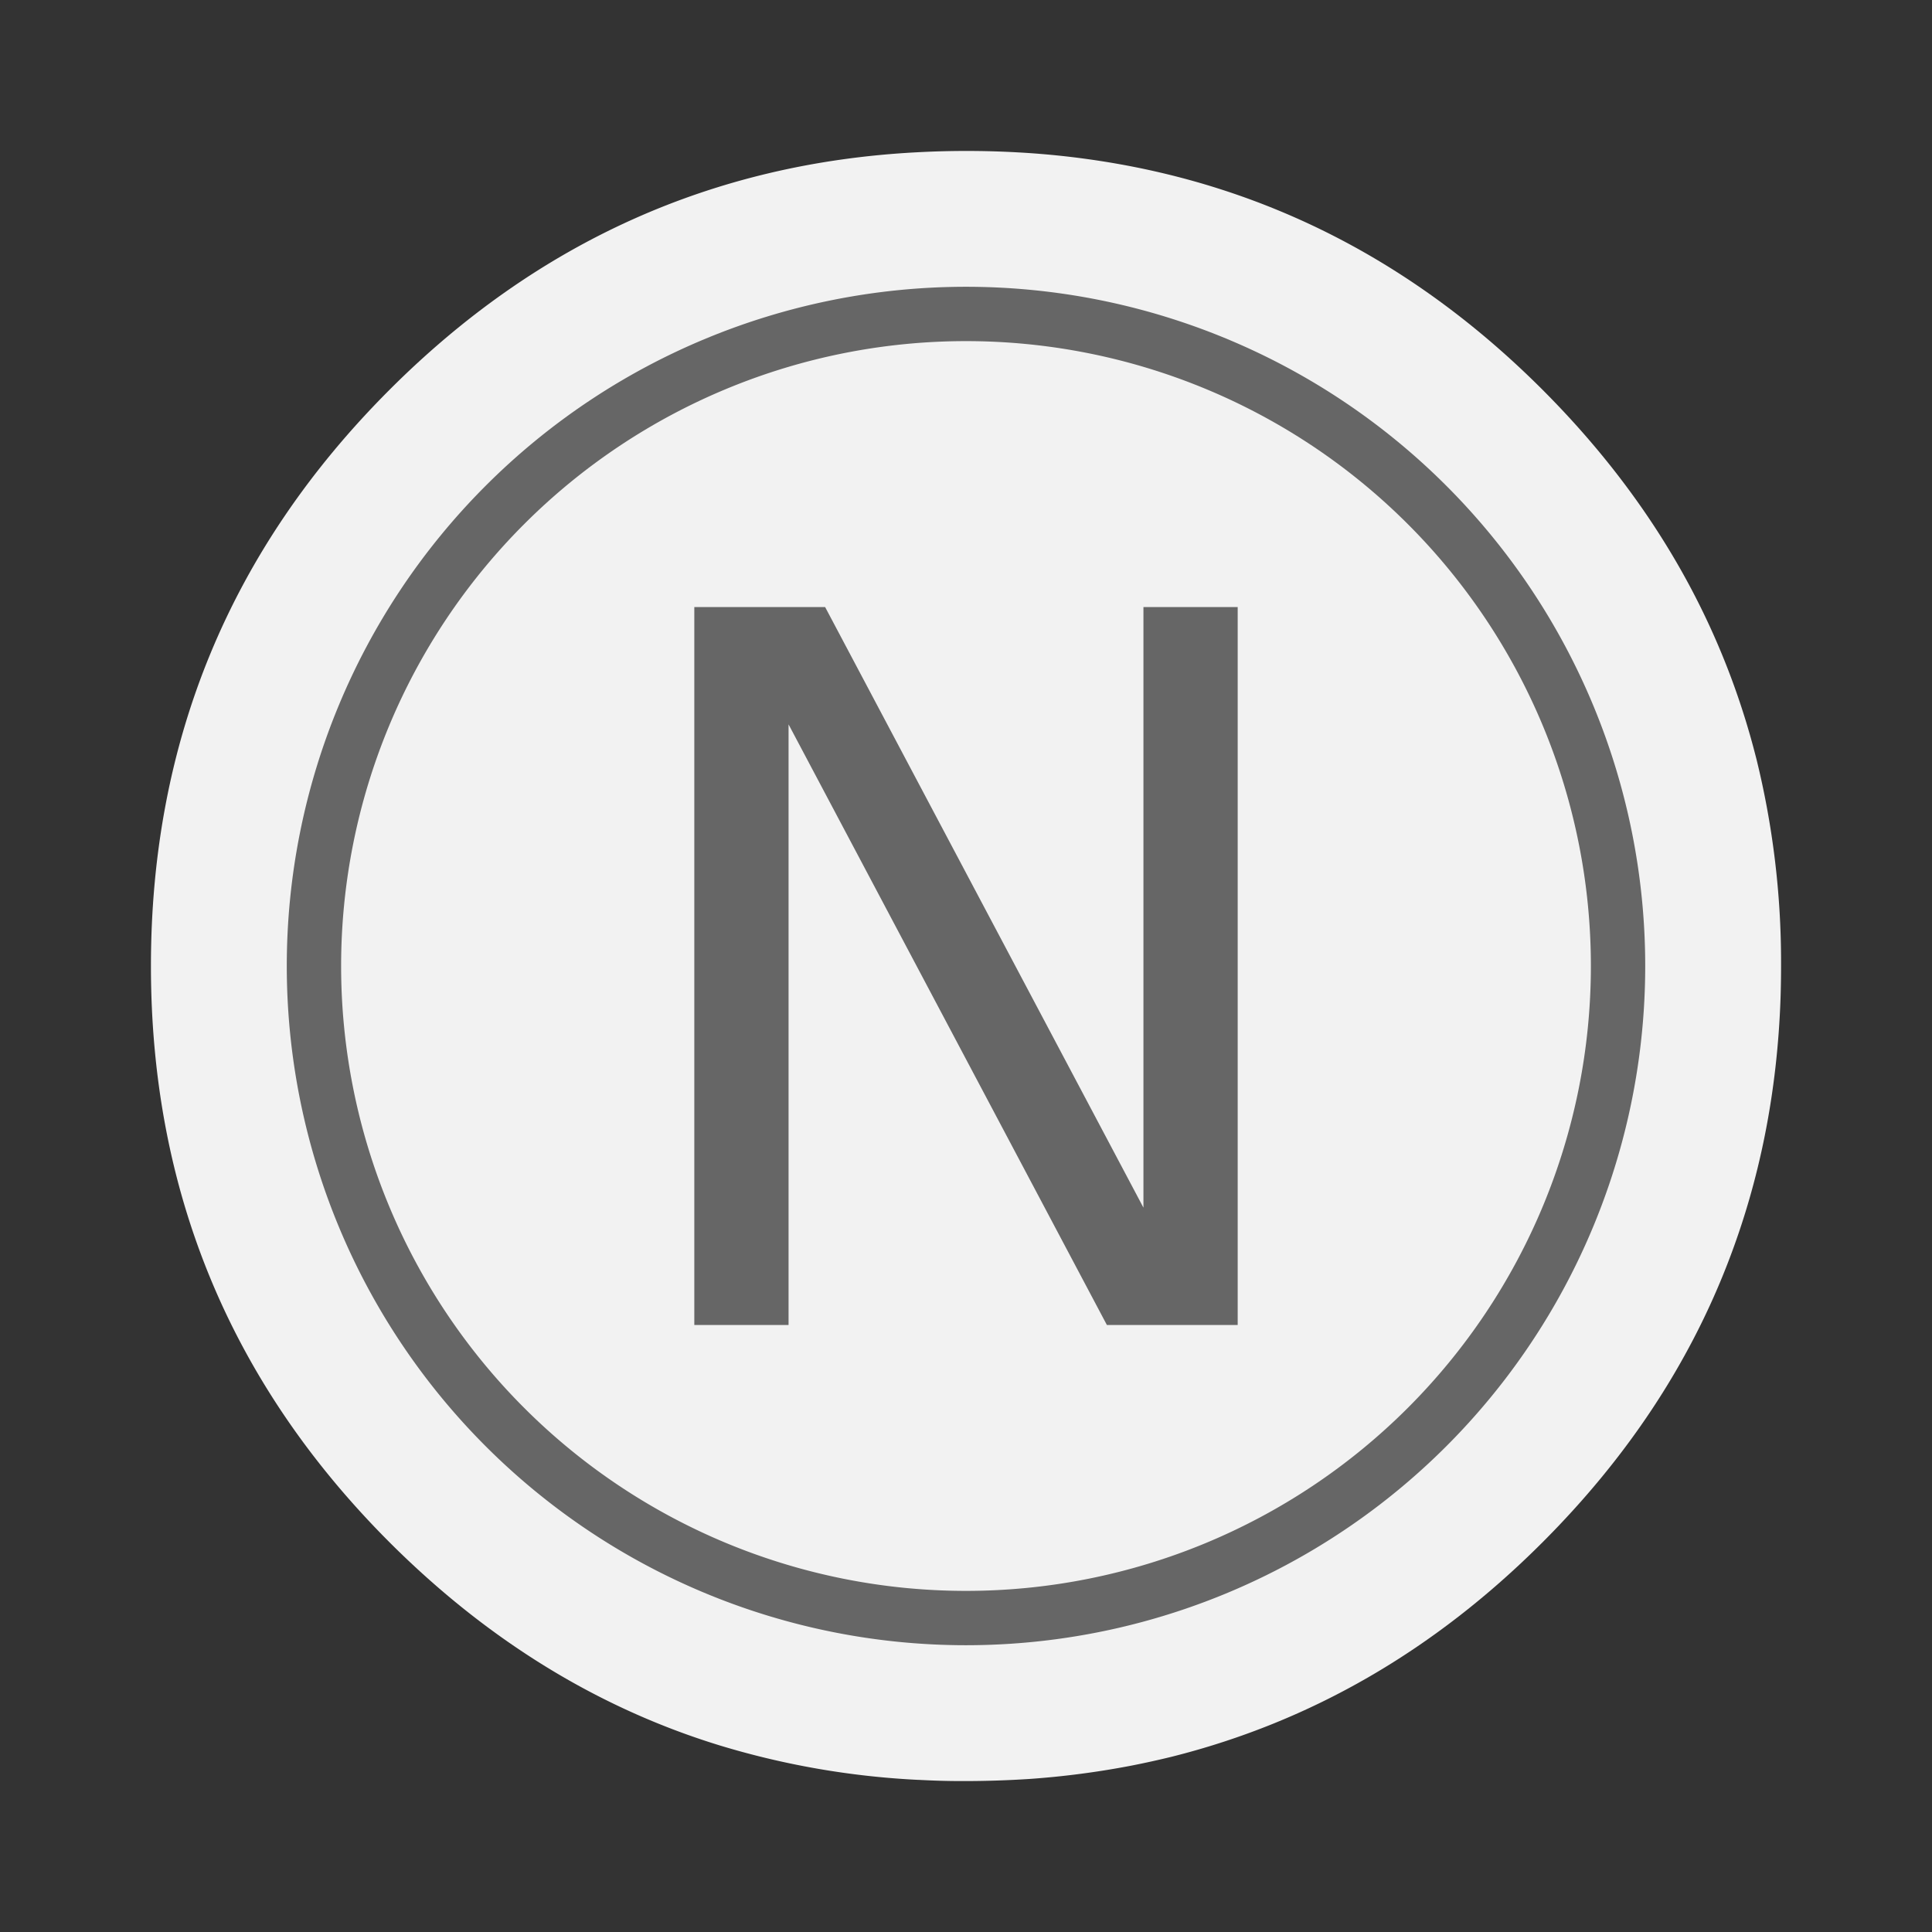
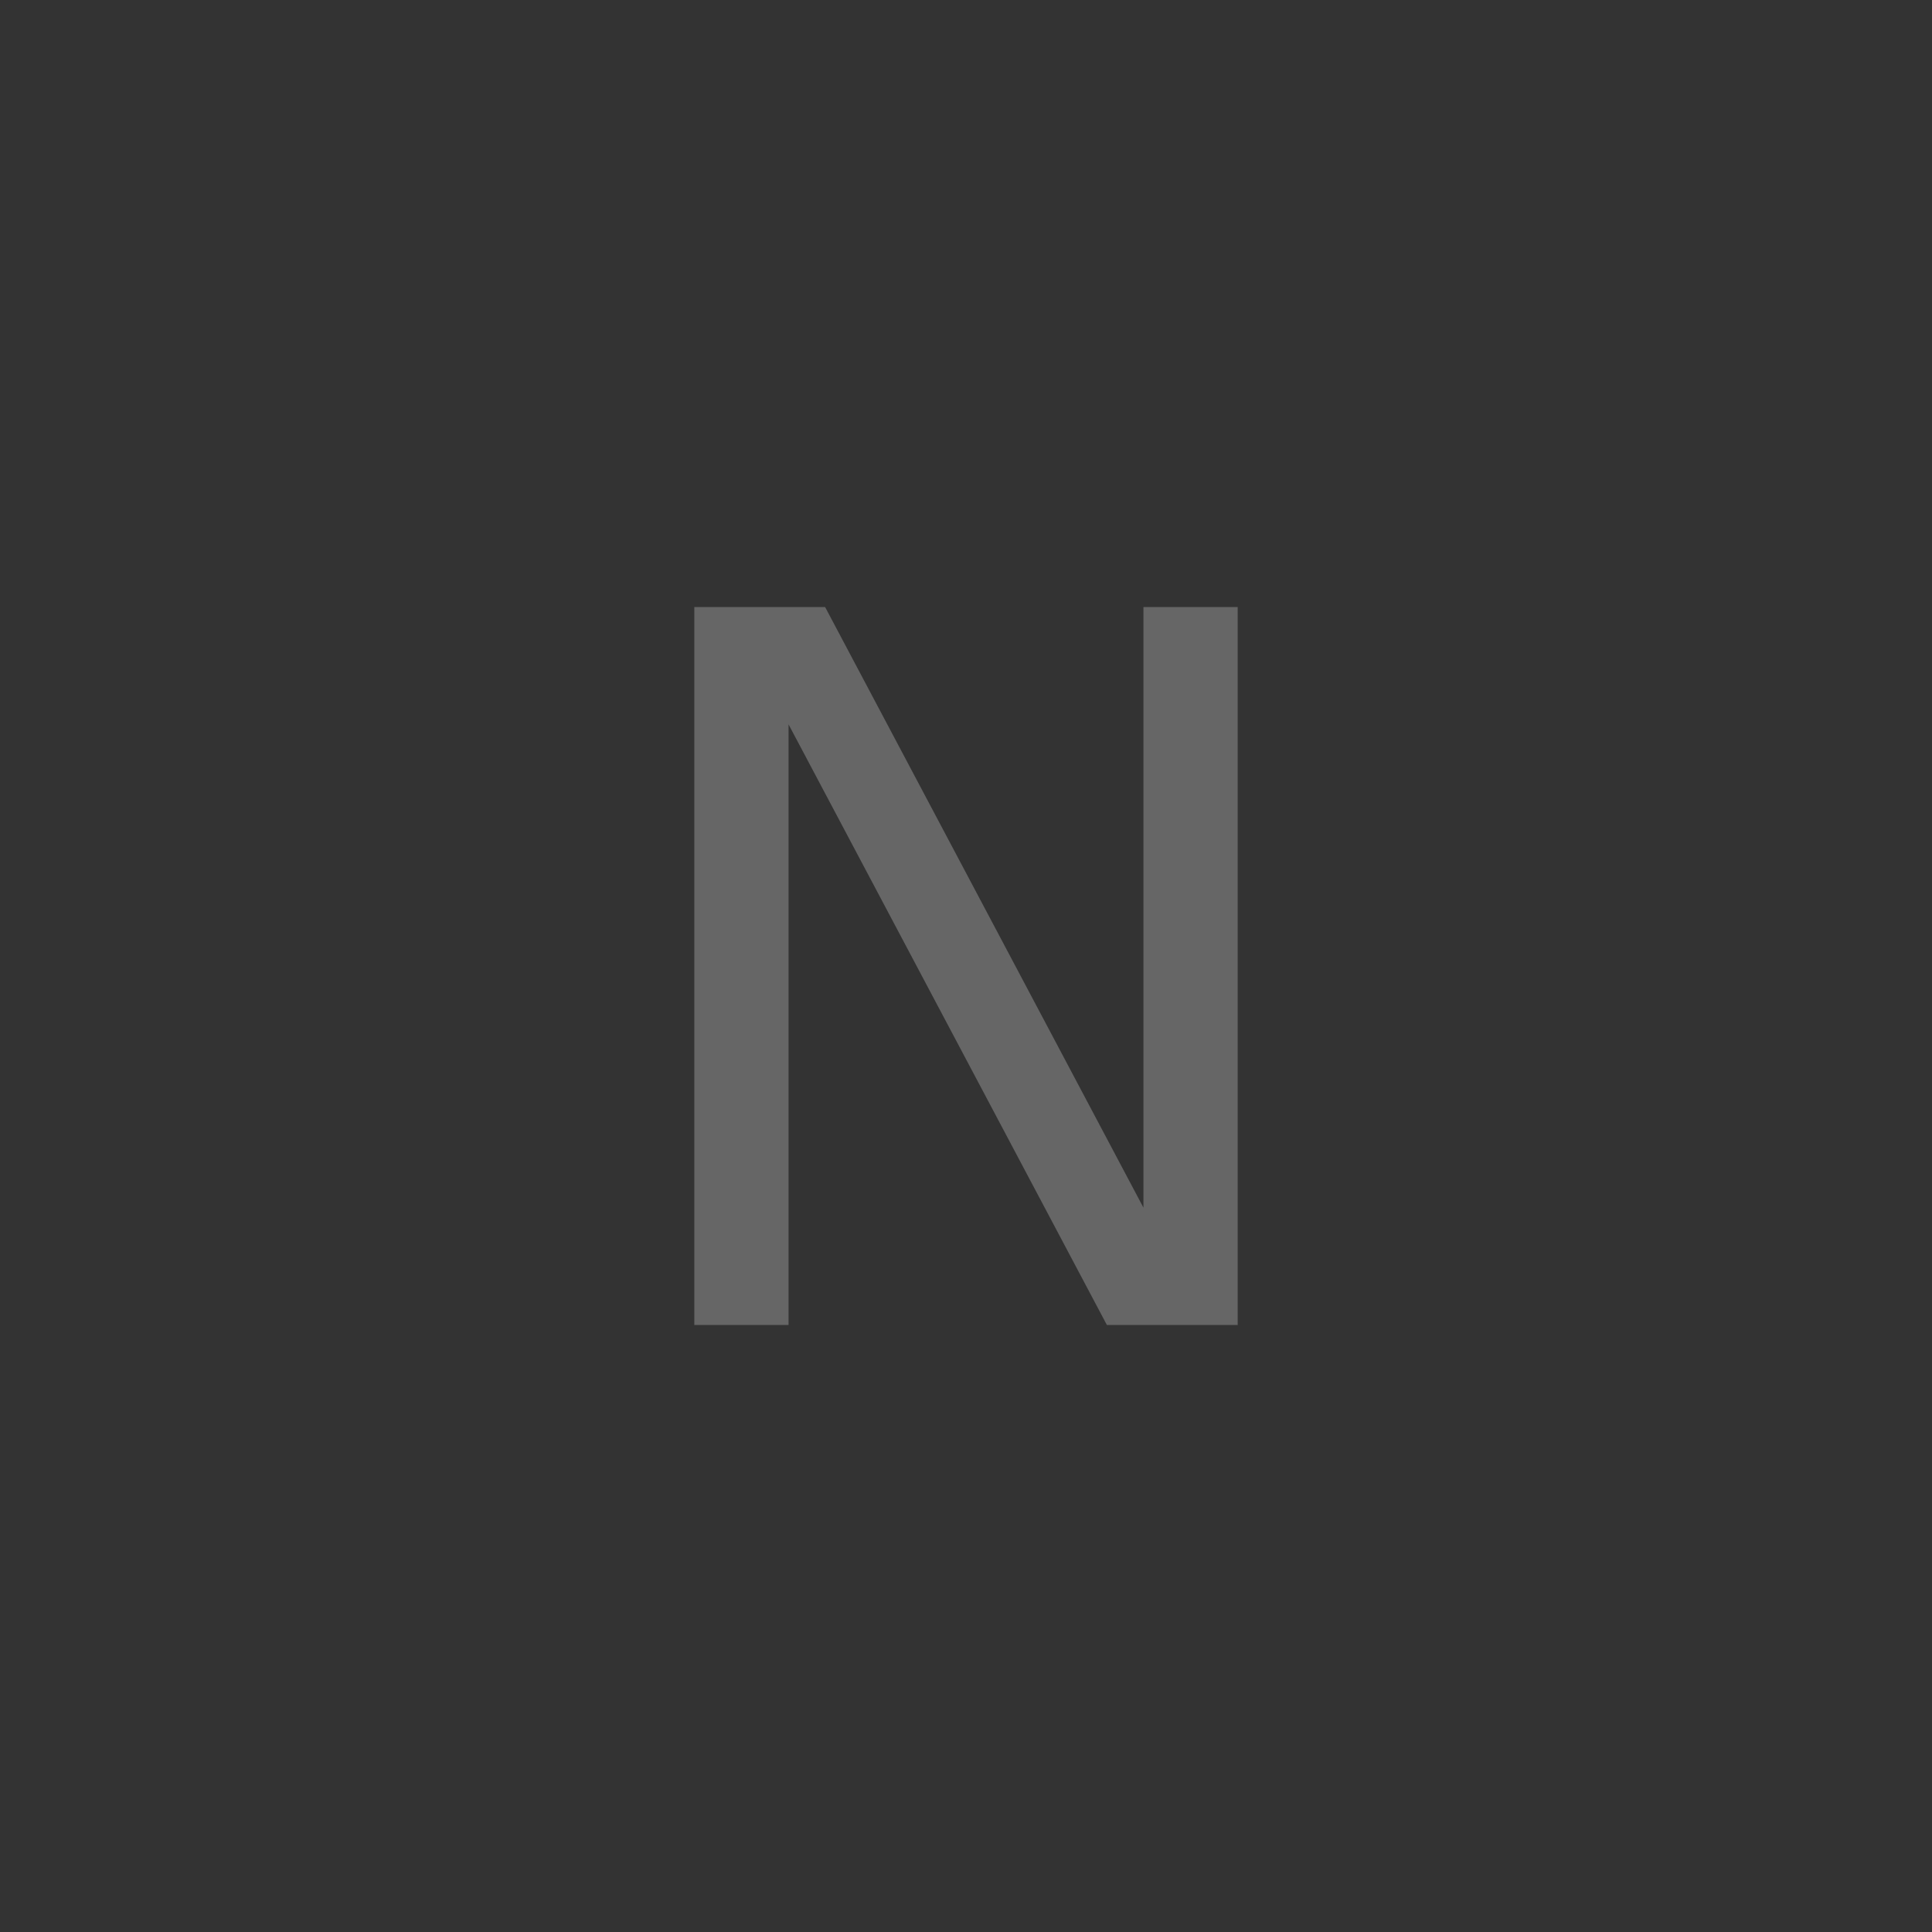
<svg xmlns="http://www.w3.org/2000/svg" width="64" height="64" image-rendering="optimizeSpeed">
  <rect width="100%" height="100%" fill="#333333" stroke="none" />
-   <path fill="#f2f2f2" d="M58.182 25.136a29.455 29.455 0 0 0-.209-.778c-.057-.195-.114-.392-.18-.601a25.075 25.075 0 0 0-2.331-5.257c-1.161-1.974-2.62-3.844-4.367-5.592-4.153-4.153-8.99-6.673-14.51-7.554a27.67 27.67 0 0 0-2.863-.306 30.586 30.586 0 0 0-3.318-.005c-6.77.348-12.602 2.971-17.496 7.865Q5 20.816 5 32c0 7.457 2.637 13.823 7.908 19.095 3.244 3.24 6.896 5.485 10.932 6.724a27.151 27.151 0 0 0 6.564 1.141h.023c.486.026.95.04 1.401.04H32a33.339 33.339 0 0 0 2.12-.071 28.297 28.297 0 0 0 3.357-.44 29.7 29.7 0 0 0 1.339-.295c4.622-1.161 8.703-3.524 12.279-7.1 2.78-2.78 4.828-5.862 6.14-9.255 1.056-2.726 1.64-5.652 1.748-8.78.011-.347.017-.701.017-1.059v-.171a28.092 28.092 0 0 0-.818-6.694z" />
-   <path fill="#666" fill-rule="evenodd" d="M32 7A25 25 0 0 0 7 32a25 25 0 0 0 25 25 25 25 0 0 0 25-25A25 25 0 0 0 32 7zm0 2a23 23 0 0 1 23 23 23 23 0 0 1-23 23A23 23 0 0 1 9 32 23 23 0 0 1 32 9z" style="paint-order:stroke fill markers" transform="translate(3.2 3.2) scale(.9)" />
  <path fill="#666" d="M23 20.109h4.333l10.545 19.896V20.109H41v23.783h-4.333L26.122 23.996v19.896H23z" aria-label="N" />
</svg>